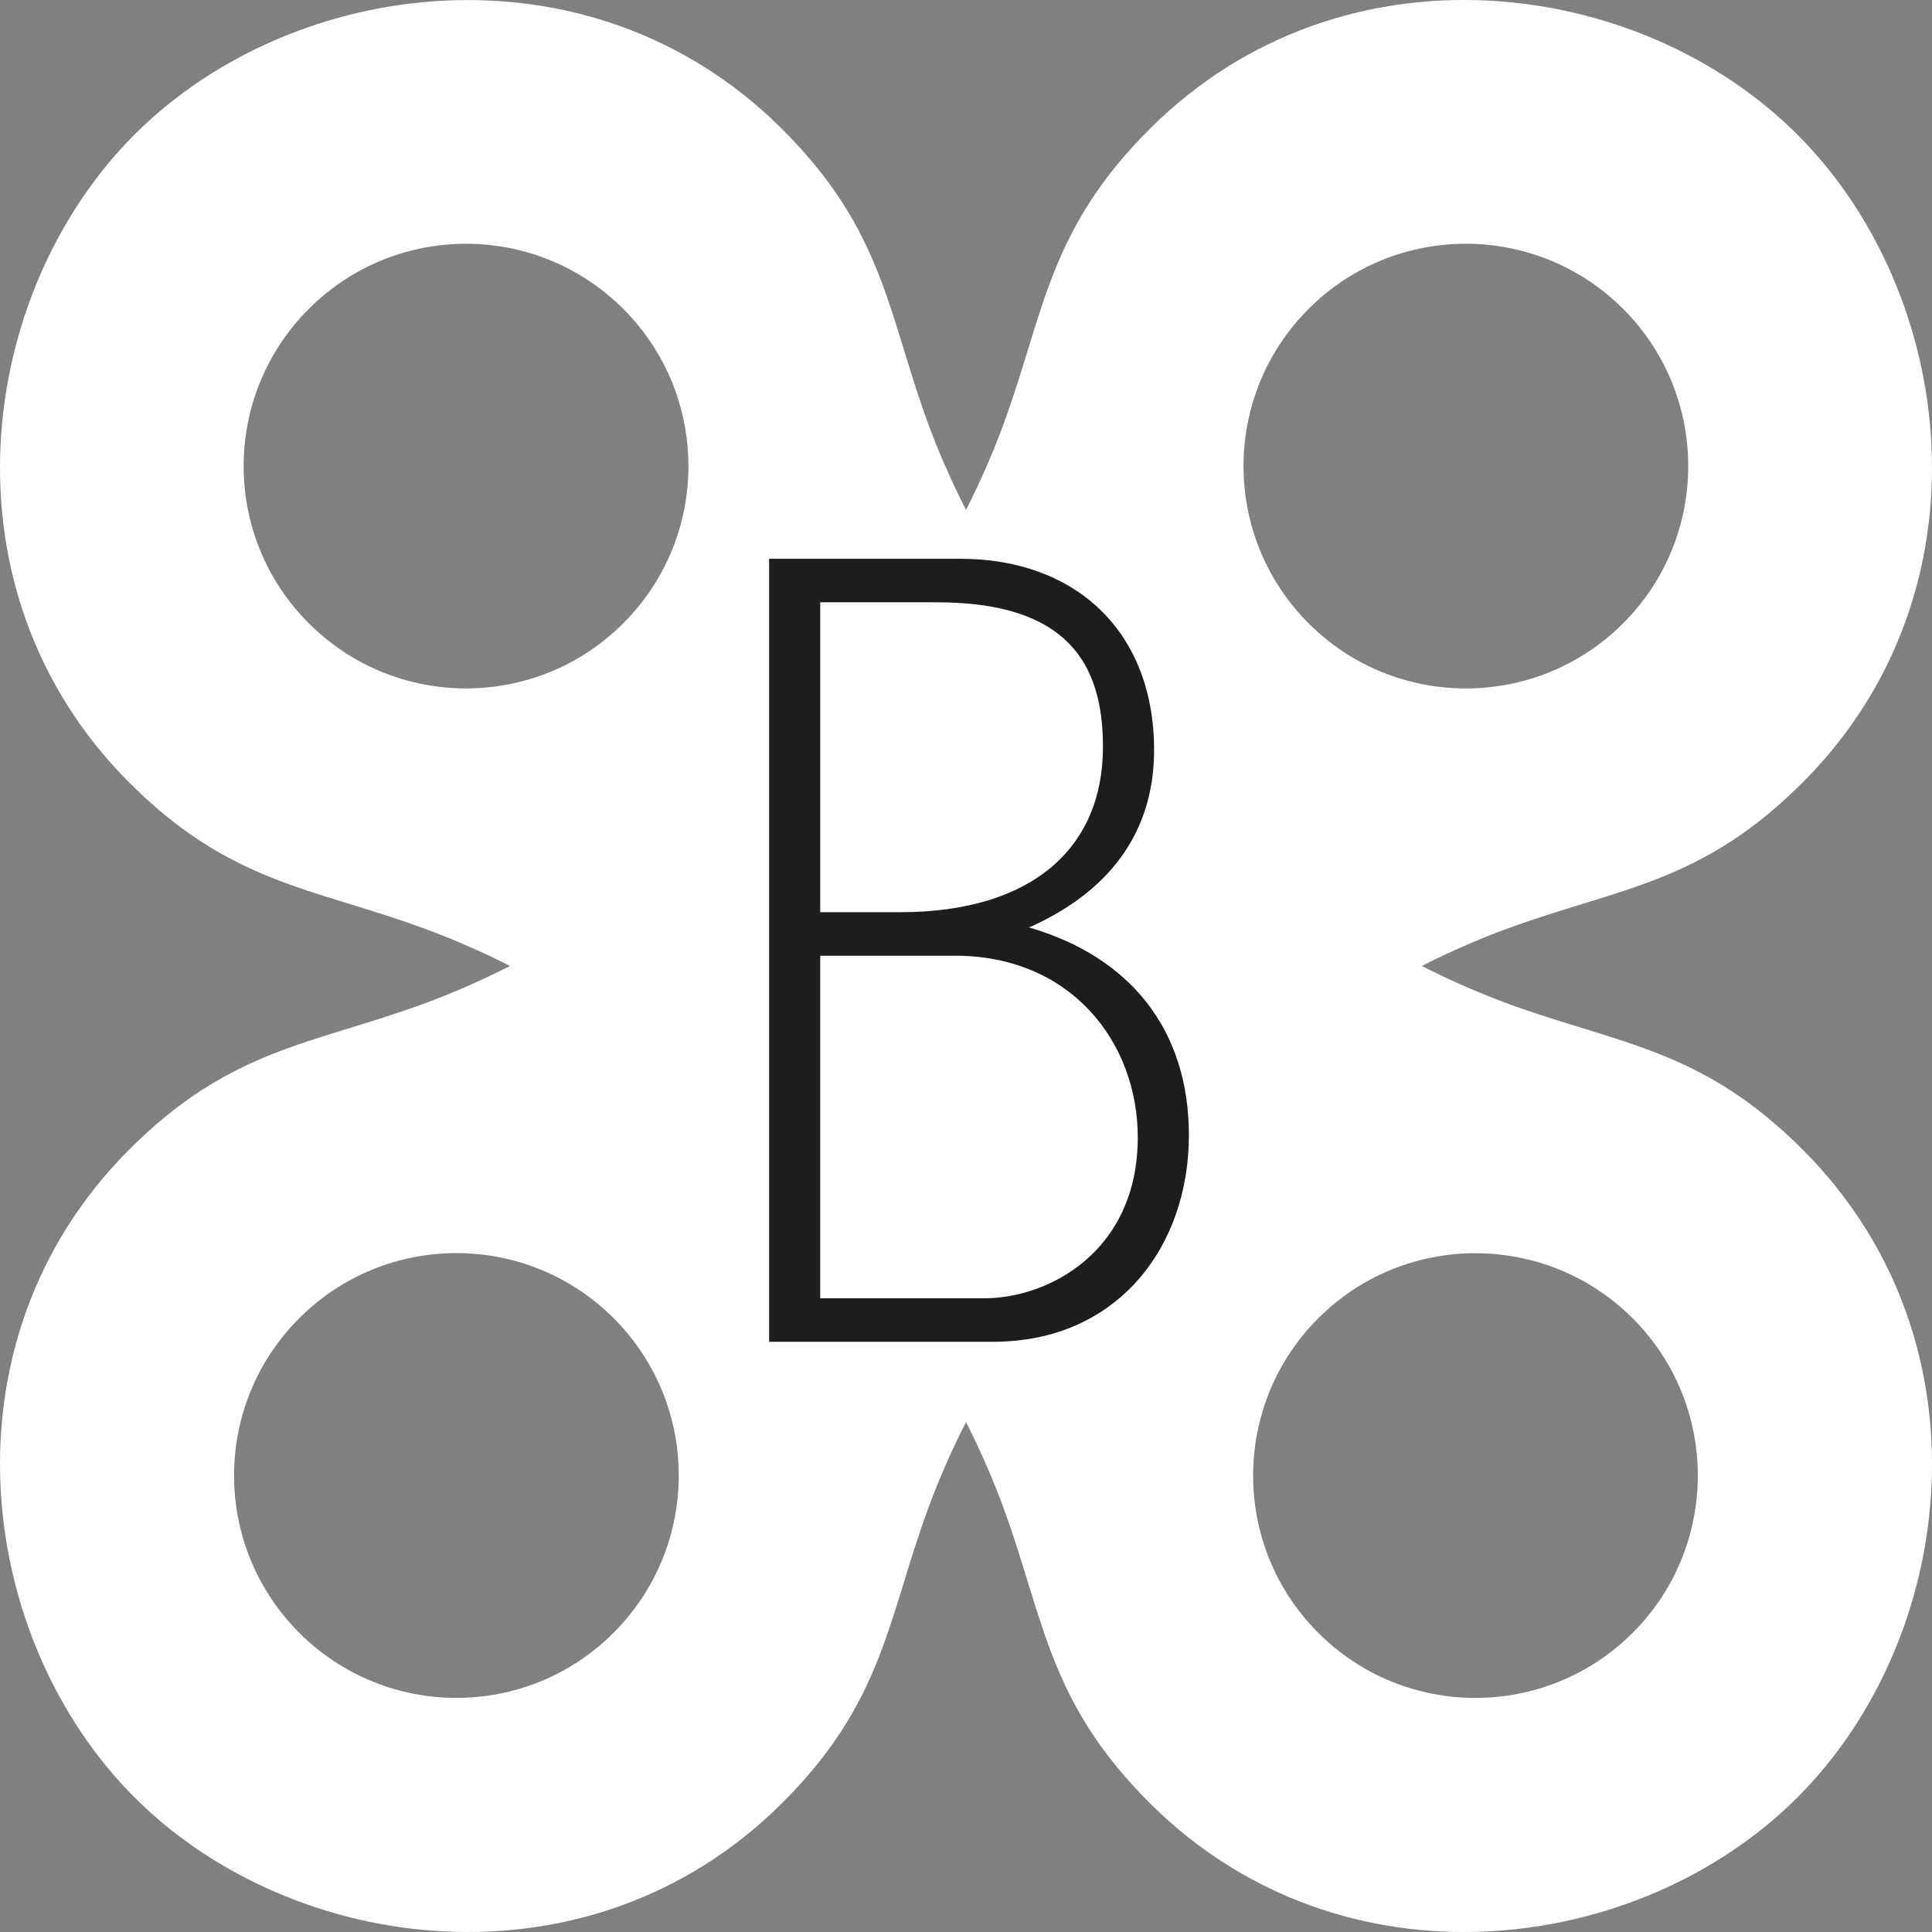
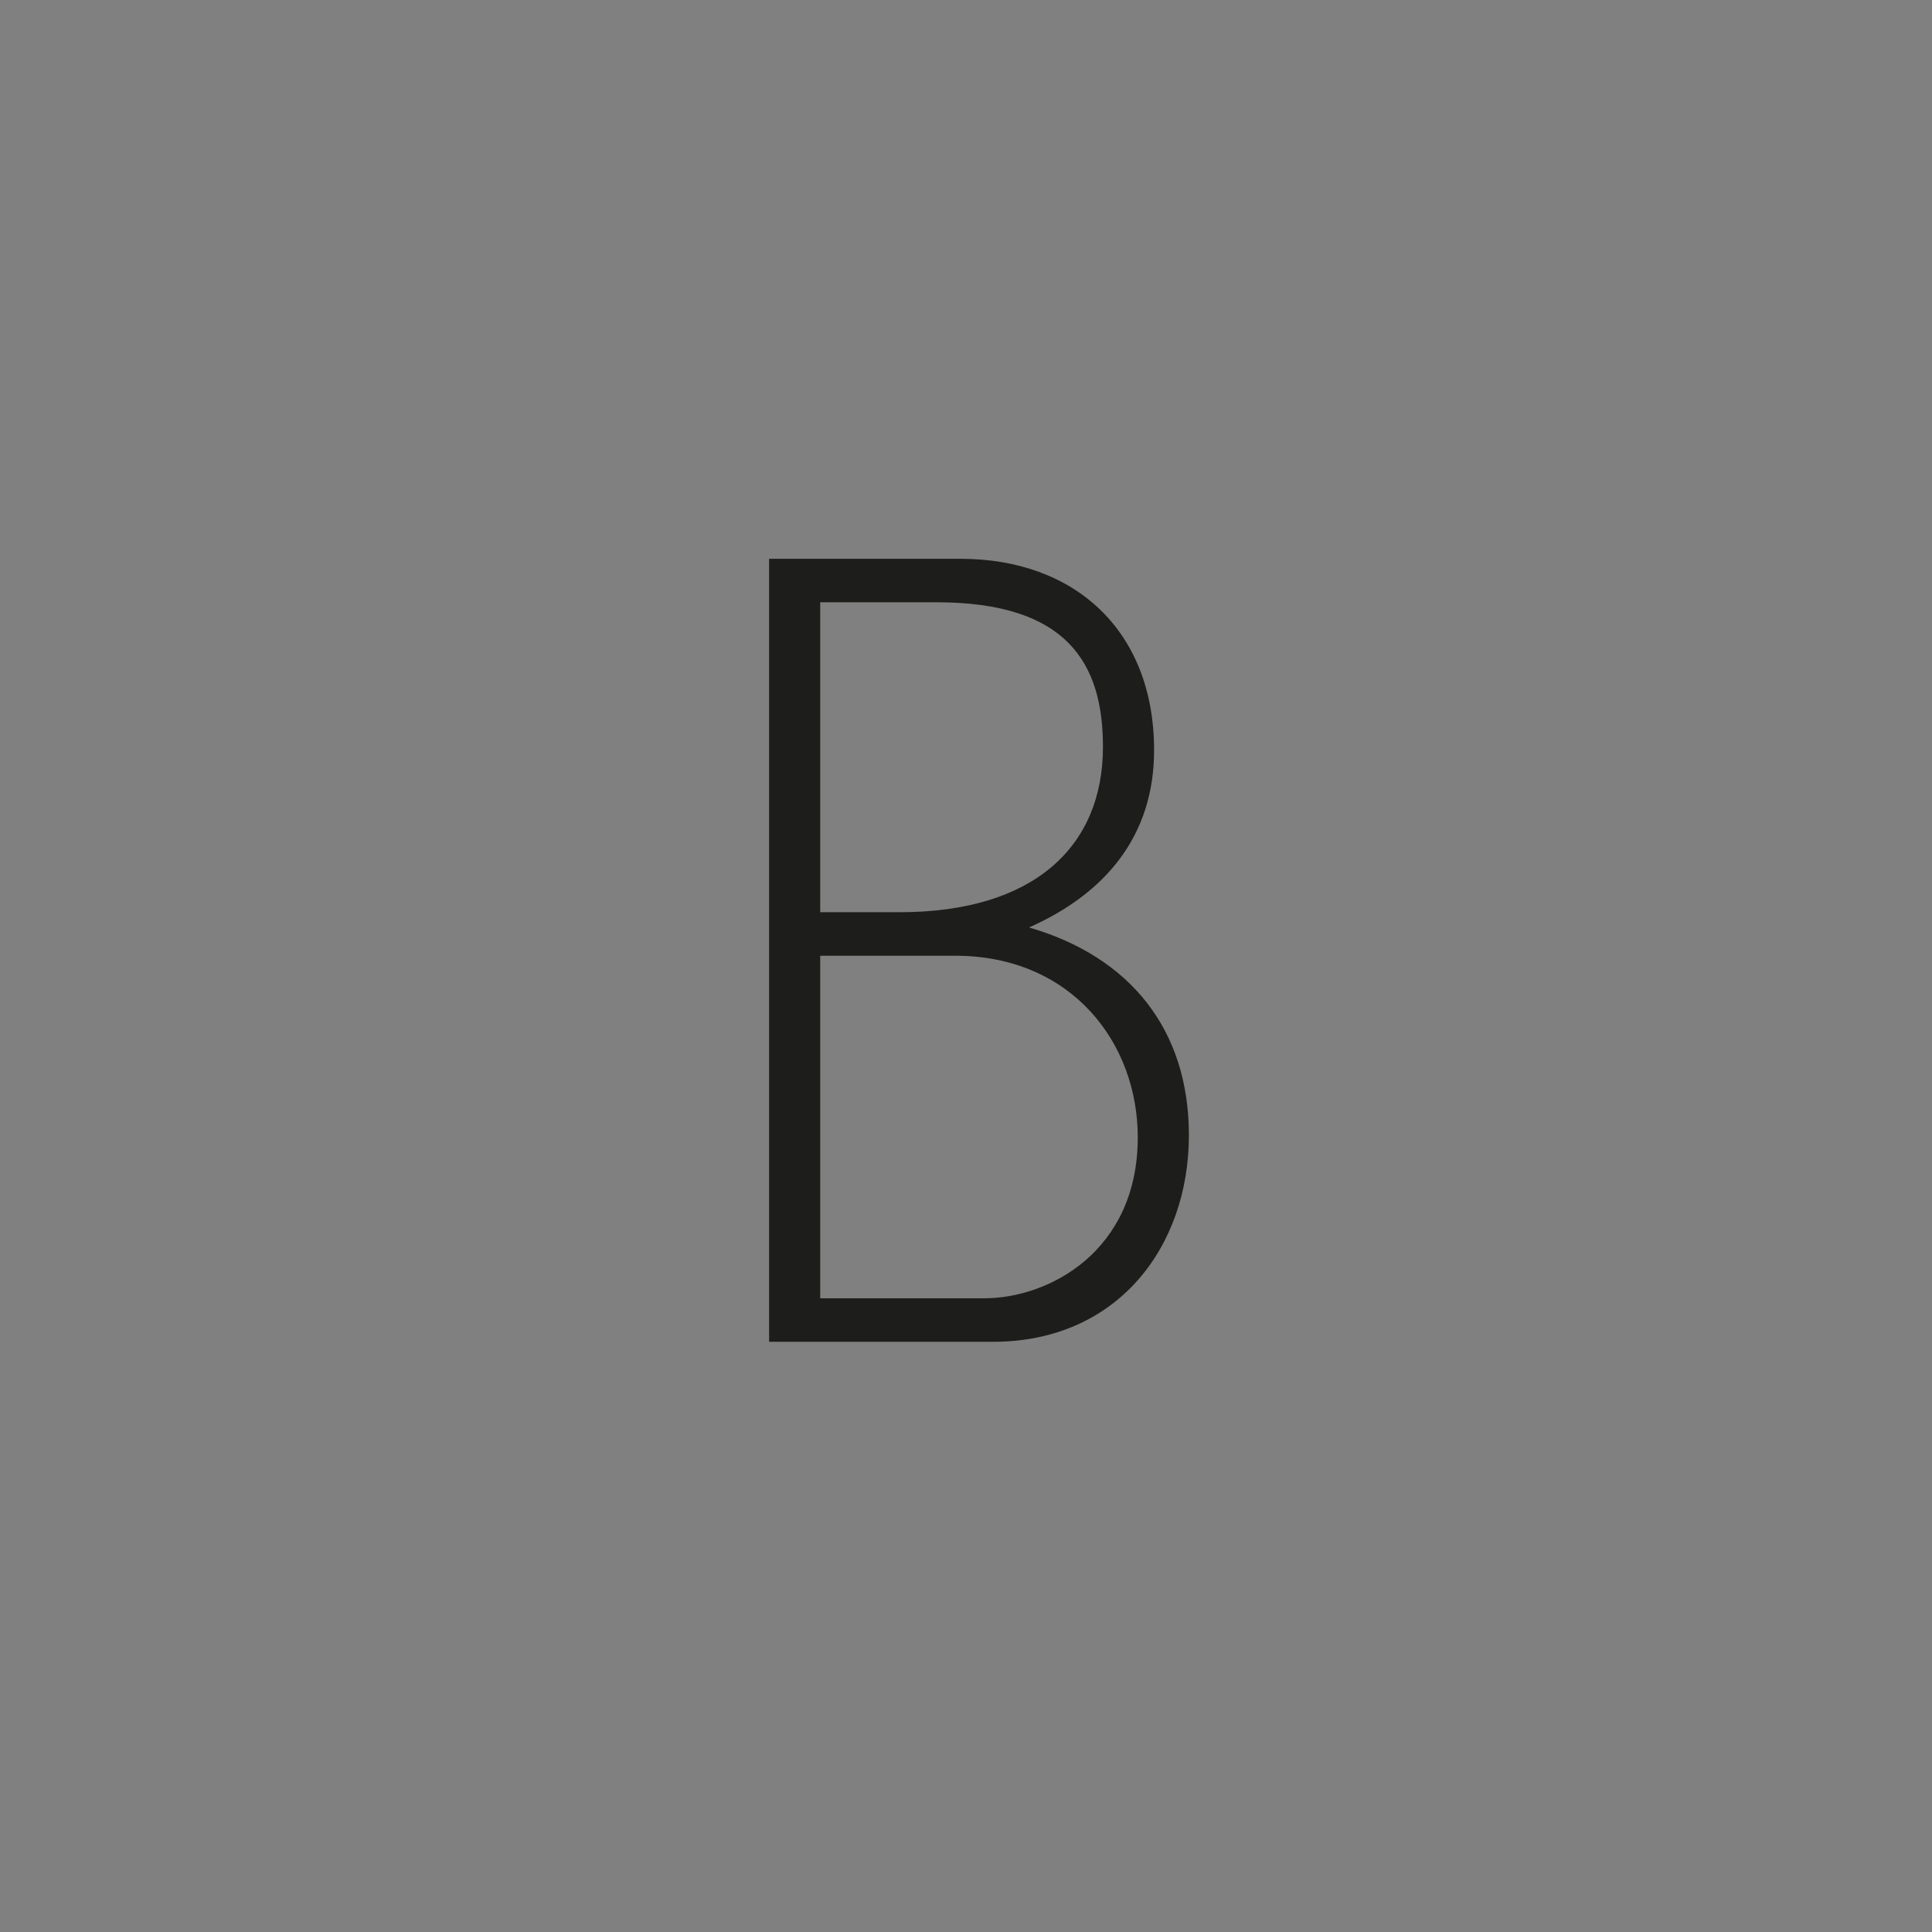
<svg xmlns="http://www.w3.org/2000/svg" version="1.1" id="Calque_1" x="0px" y="0px" width="107.35px" height="107.351px" viewBox="0 0 107.35 107.351" enable-background="new 0 0 107.35 107.351" xml:space="preserve">
  <rect x="0" y="0" width="107.35" height="107.351" fill="#808080" stroke="none" />
  <g display="none">
-     <path display="inline" d="M335.047,73.64c0-0.804,0.543-1.368,1.303-1.368s1.281,0.564,1.281,1.368   c0,0.781-0.499,1.368-1.303,1.368C335.568,75.008,335.047,74.422,335.047,73.64z" />
-     <path display="inline" d="M347.49,74.379c-0.499,0.26-1.606,0.608-3.019,0.608c-3.17,0-5.232-2.15-5.232-5.363   c0-3.235,2.215-5.581,5.646-5.581c1.129,0,2.128,0.283,2.648,0.543l-0.434,1.477c-0.456-0.261-1.173-0.5-2.215-0.5   c-2.41,0-3.713,1.781-3.713,3.974c0,2.432,1.563,3.93,3.647,3.93c1.086,0,1.803-0.282,2.345-0.521L347.49,74.379z" />
-     <path display="inline" d="M359.11,69.428c0,3.887-2.692,5.58-5.233,5.58c-2.844,0-5.037-2.084-5.037-5.407   c0-3.518,2.302-5.58,5.211-5.58C357.069,64.021,359.11,66.214,359.11,69.428z M350.773,69.536c0,2.302,1.324,4.039,3.191,4.039   c1.824,0,3.192-1.715,3.192-4.082c0-1.78-0.891-4.039-3.148-4.039C351.749,65.454,350.773,67.539,350.773,69.536z" />
-     <path display="inline" d="M361.524,67.105c0-1.086-0.021-1.976-0.087-2.845h1.672l0.087,1.694h0.065   c0.586-0.999,1.563-1.933,3.3-1.933c1.434,0,2.52,0.869,2.976,2.106h0.043c0.326-0.586,0.738-1.042,1.173-1.368   c0.63-0.478,1.324-0.738,2.323-0.738c1.39,0,3.452,0.912,3.452,4.56v6.188h-1.867V68.82c0-2.02-0.738-3.235-2.28-3.235   c-1.085,0-1.933,0.803-2.258,1.737c-0.087,0.261-0.152,0.608-0.152,0.956v6.492h-1.867v-6.297c0-1.672-0.738-2.888-2.193-2.888   c-1.193,0-2.062,0.955-2.366,1.911c-0.108,0.282-0.152,0.608-0.152,0.934v6.34h-1.867V67.105z" />
+     <path display="inline" d="M335.047,73.64c0-0.804,0.543-1.368,1.303-1.368s1.281,0.564,1.281,1.368   C335.568,75.008,335.047,74.422,335.047,73.64z" />
  </g>
-   <path fill="#FFFFFF" d="M83.802,55.774c-1.496-0.547-3.1-1.237-4.798-2.101c1.698-0.863,3.302-1.547,4.798-2.093  c6.23-2.28,10.798-2.482,16.459-8.201c10.51-10.618,8.446-27.07-0.388-35.897C91.046-1.352,74.587-3.424,63.969,7.079  c-5.719,5.662-5.921,10.237-8.201,16.467c-0.547,1.489-1.23,3.093-2.093,4.791c-0.863-1.698-1.554-3.302-2.101-4.791  c-2.28-6.23-2.475-10.798-8.201-16.459C32.755-3.416,16.31-1.352,7.476,7.475C-1.351,16.309-3.423,32.761,7.08,43.379  c5.662,5.719,10.237,5.921,16.459,8.201c1.489,0.547,3.101,1.23,4.798,2.093c-1.698,0.863-3.302,1.554-4.798,2.101  c-6.223,2.28-10.798,2.475-16.459,8.201c-10.503,10.611-8.431,27.07,0.396,35.897c8.834,8.834,25.279,10.899,35.897,0.396  c5.726-5.662,5.92-10.237,8.201-16.459c0.547-1.489,1.237-3.101,2.101-4.791c0.863,1.691,1.547,3.302,2.093,4.791  c2.28,6.23,2.482,10.798,8.201,16.459c10.618,10.503,27.07,8.438,35.904-0.396c8.834-8.827,10.899-25.279,0.388-35.897  C94.6,58.256,90.032,58.055,83.802,55.774z M34.093,90.722c-4.82,4.827-12.64,4.827-17.467,0c-4.827-4.827-4.827-12.647,0-17.474  c4.827-4.827,12.647-4.827,17.474,0C38.92,78.075,38.92,85.895,34.093,90.722z M34.632,34.632c-4.827,4.827-12.647,4.827-17.474,0  c-4.827-4.82-4.827-12.64,0-17.467c4.827-4.827,12.647-4.827,17.474,0C39.459,21.992,39.459,29.812,34.632,34.632z M72.716,17.158  c4.82-4.82,12.647-4.82,17.474,0.007c4.82,4.82,4.82,12.647,0,17.467c-4.827,4.827-12.654,4.827-17.474,0.007  C67.889,29.812,67.889,21.985,72.716,17.158z M90.723,90.722c-4.827,4.827-12.654,4.827-17.474,0.007  c-4.827-4.827-4.827-12.654,0-17.481c4.82-4.82,12.647-4.82,17.474,0.007C95.542,78.075,95.542,85.902,90.723,90.722z" />
  <g>
    <path fill="#1D1D1B" d="M42.735,74.554V31.049h10.635c6.345,0,10.756,3.988,10.756,10.635c0,4.773-2.719,7.976-6.949,9.849   c5.62,1.631,8.883,5.68,8.883,11.542c0,6.224-3.988,11.48-10.876,11.48H42.735z M49.985,50.687c7.433,0,11.3-3.625,11.3-9.185   c0-4.653-1.994-8.037-9.245-8.037h-6.466v17.221H49.985z M54.699,72.138c3.565,0,8.52-2.598,8.52-8.943   c0-5.257-3.686-10.091-10.151-10.091h-7.493v19.034H54.699z" />
  </g>
  <g>
</g>
  <g>
</g>
  <g>
</g>
  <g>
</g>
  <g>
</g>
  <g>
</g>
</svg>